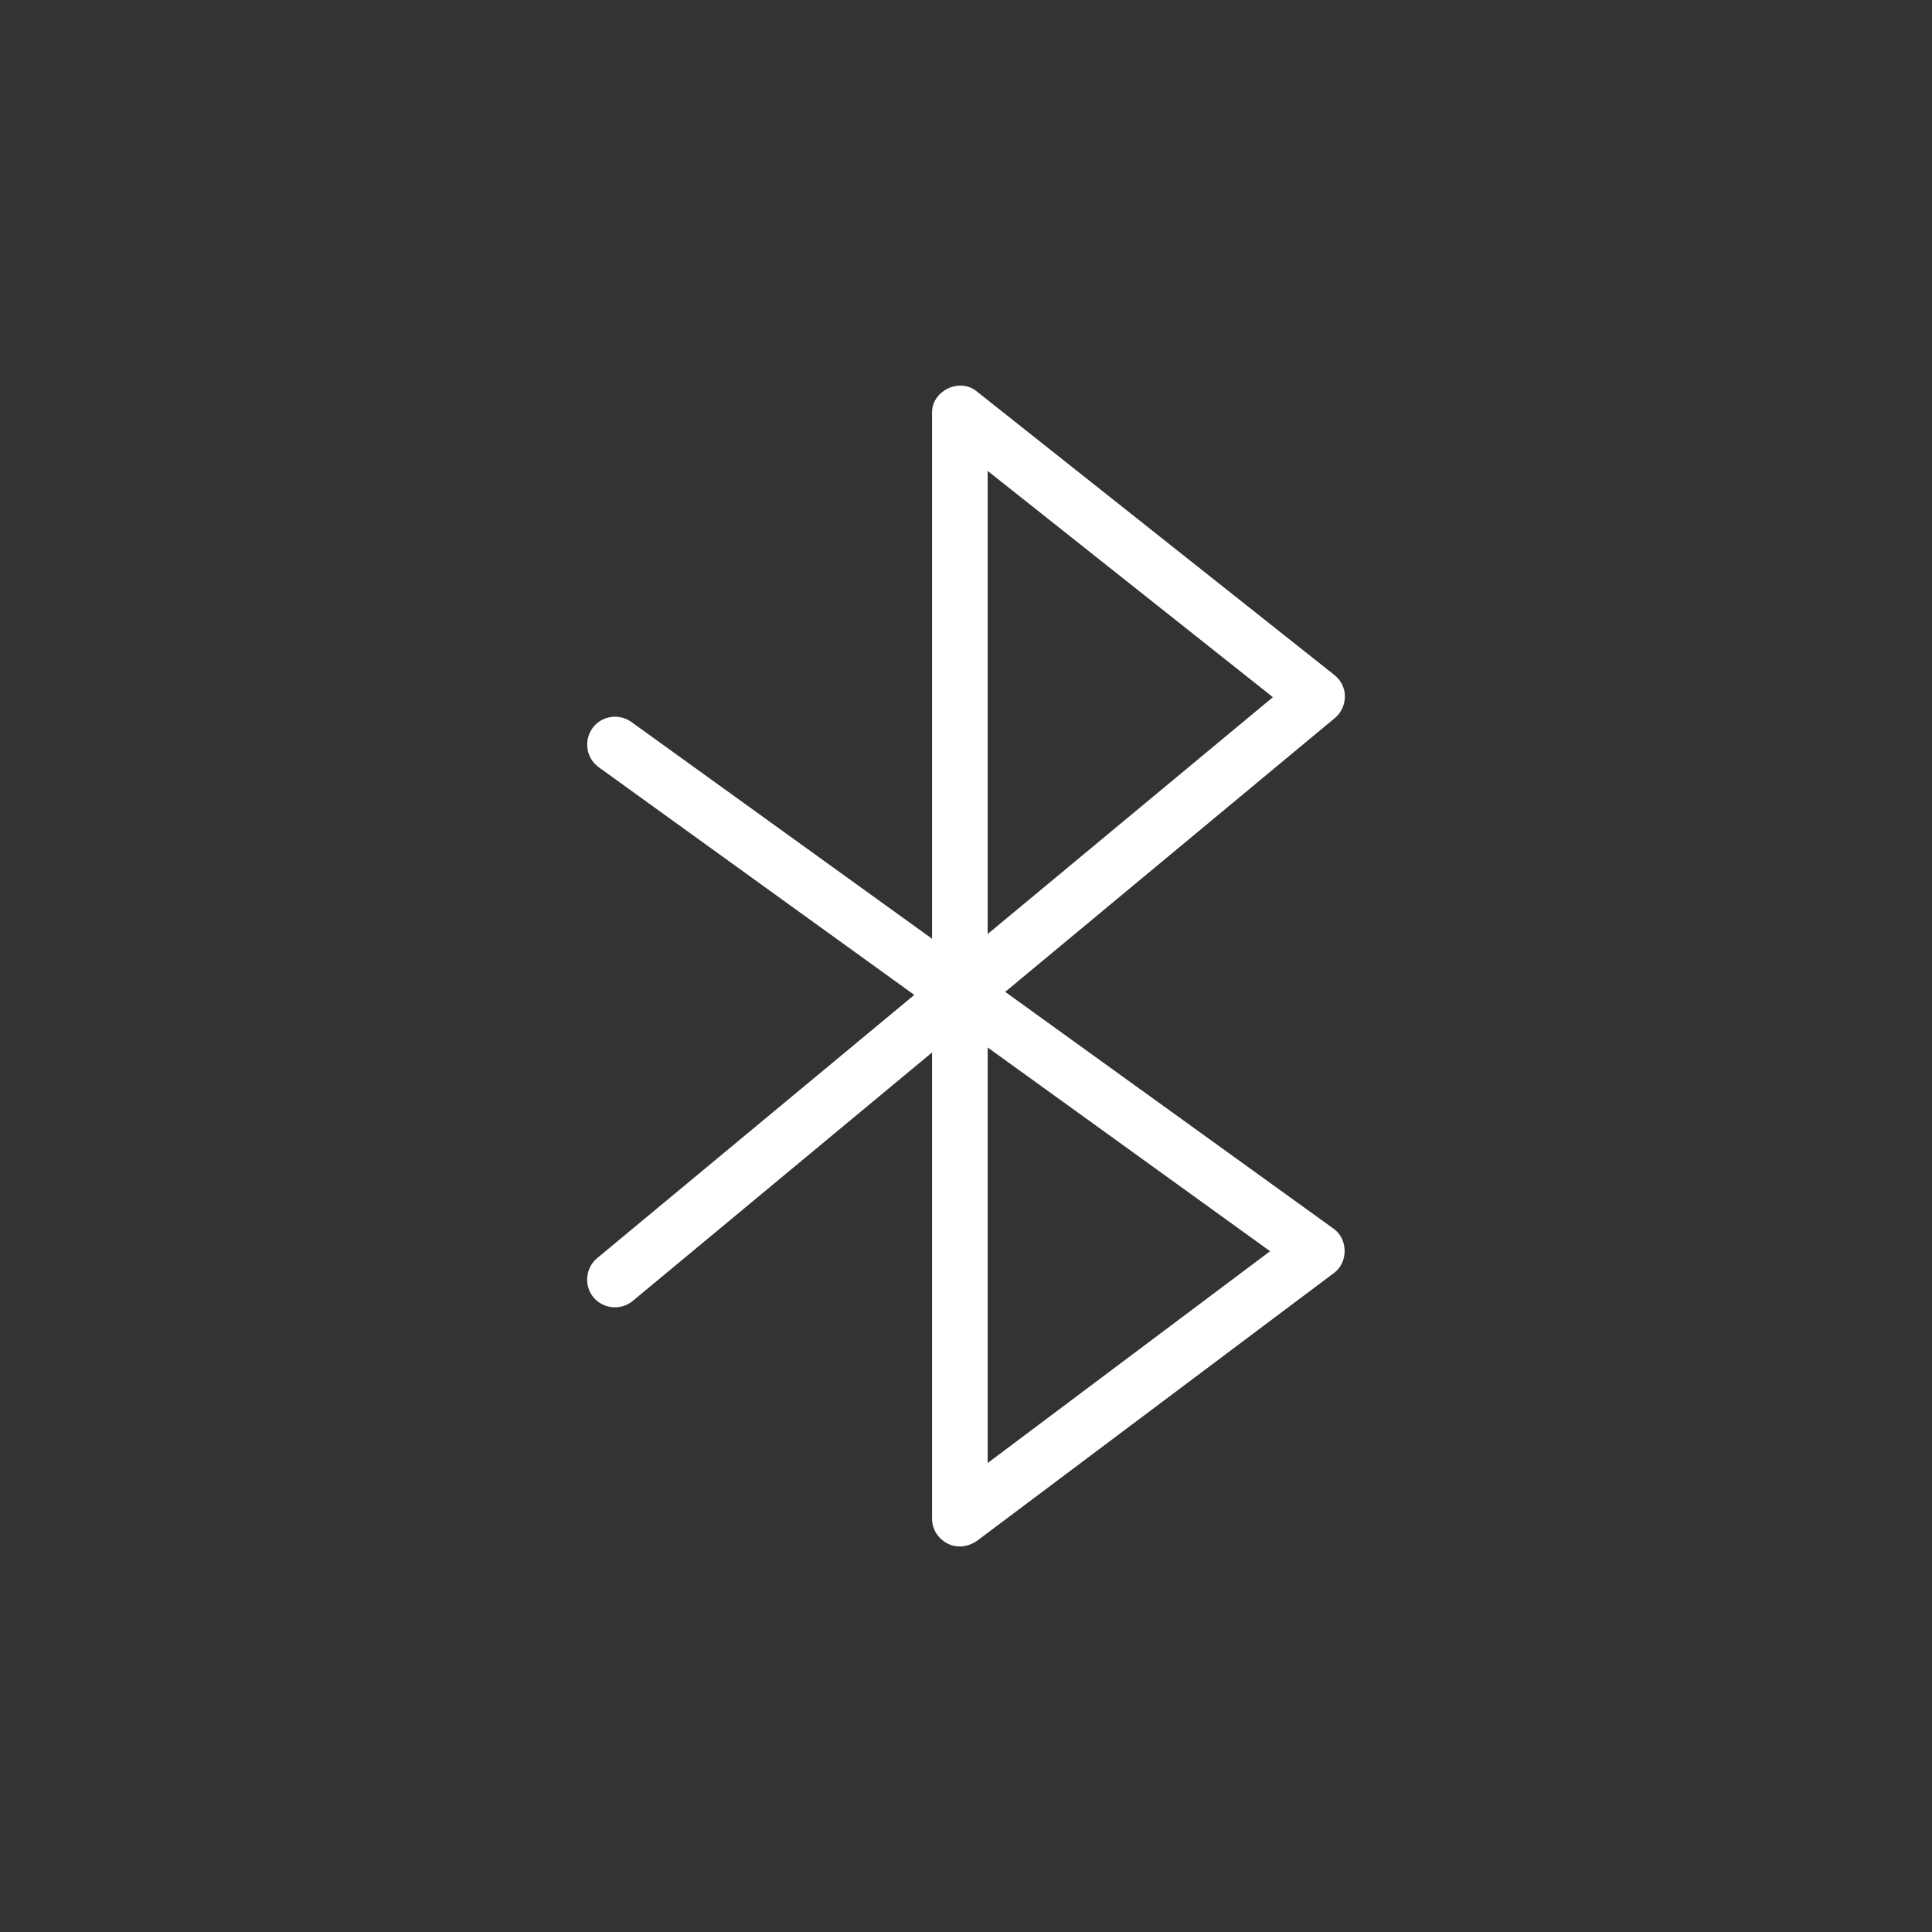
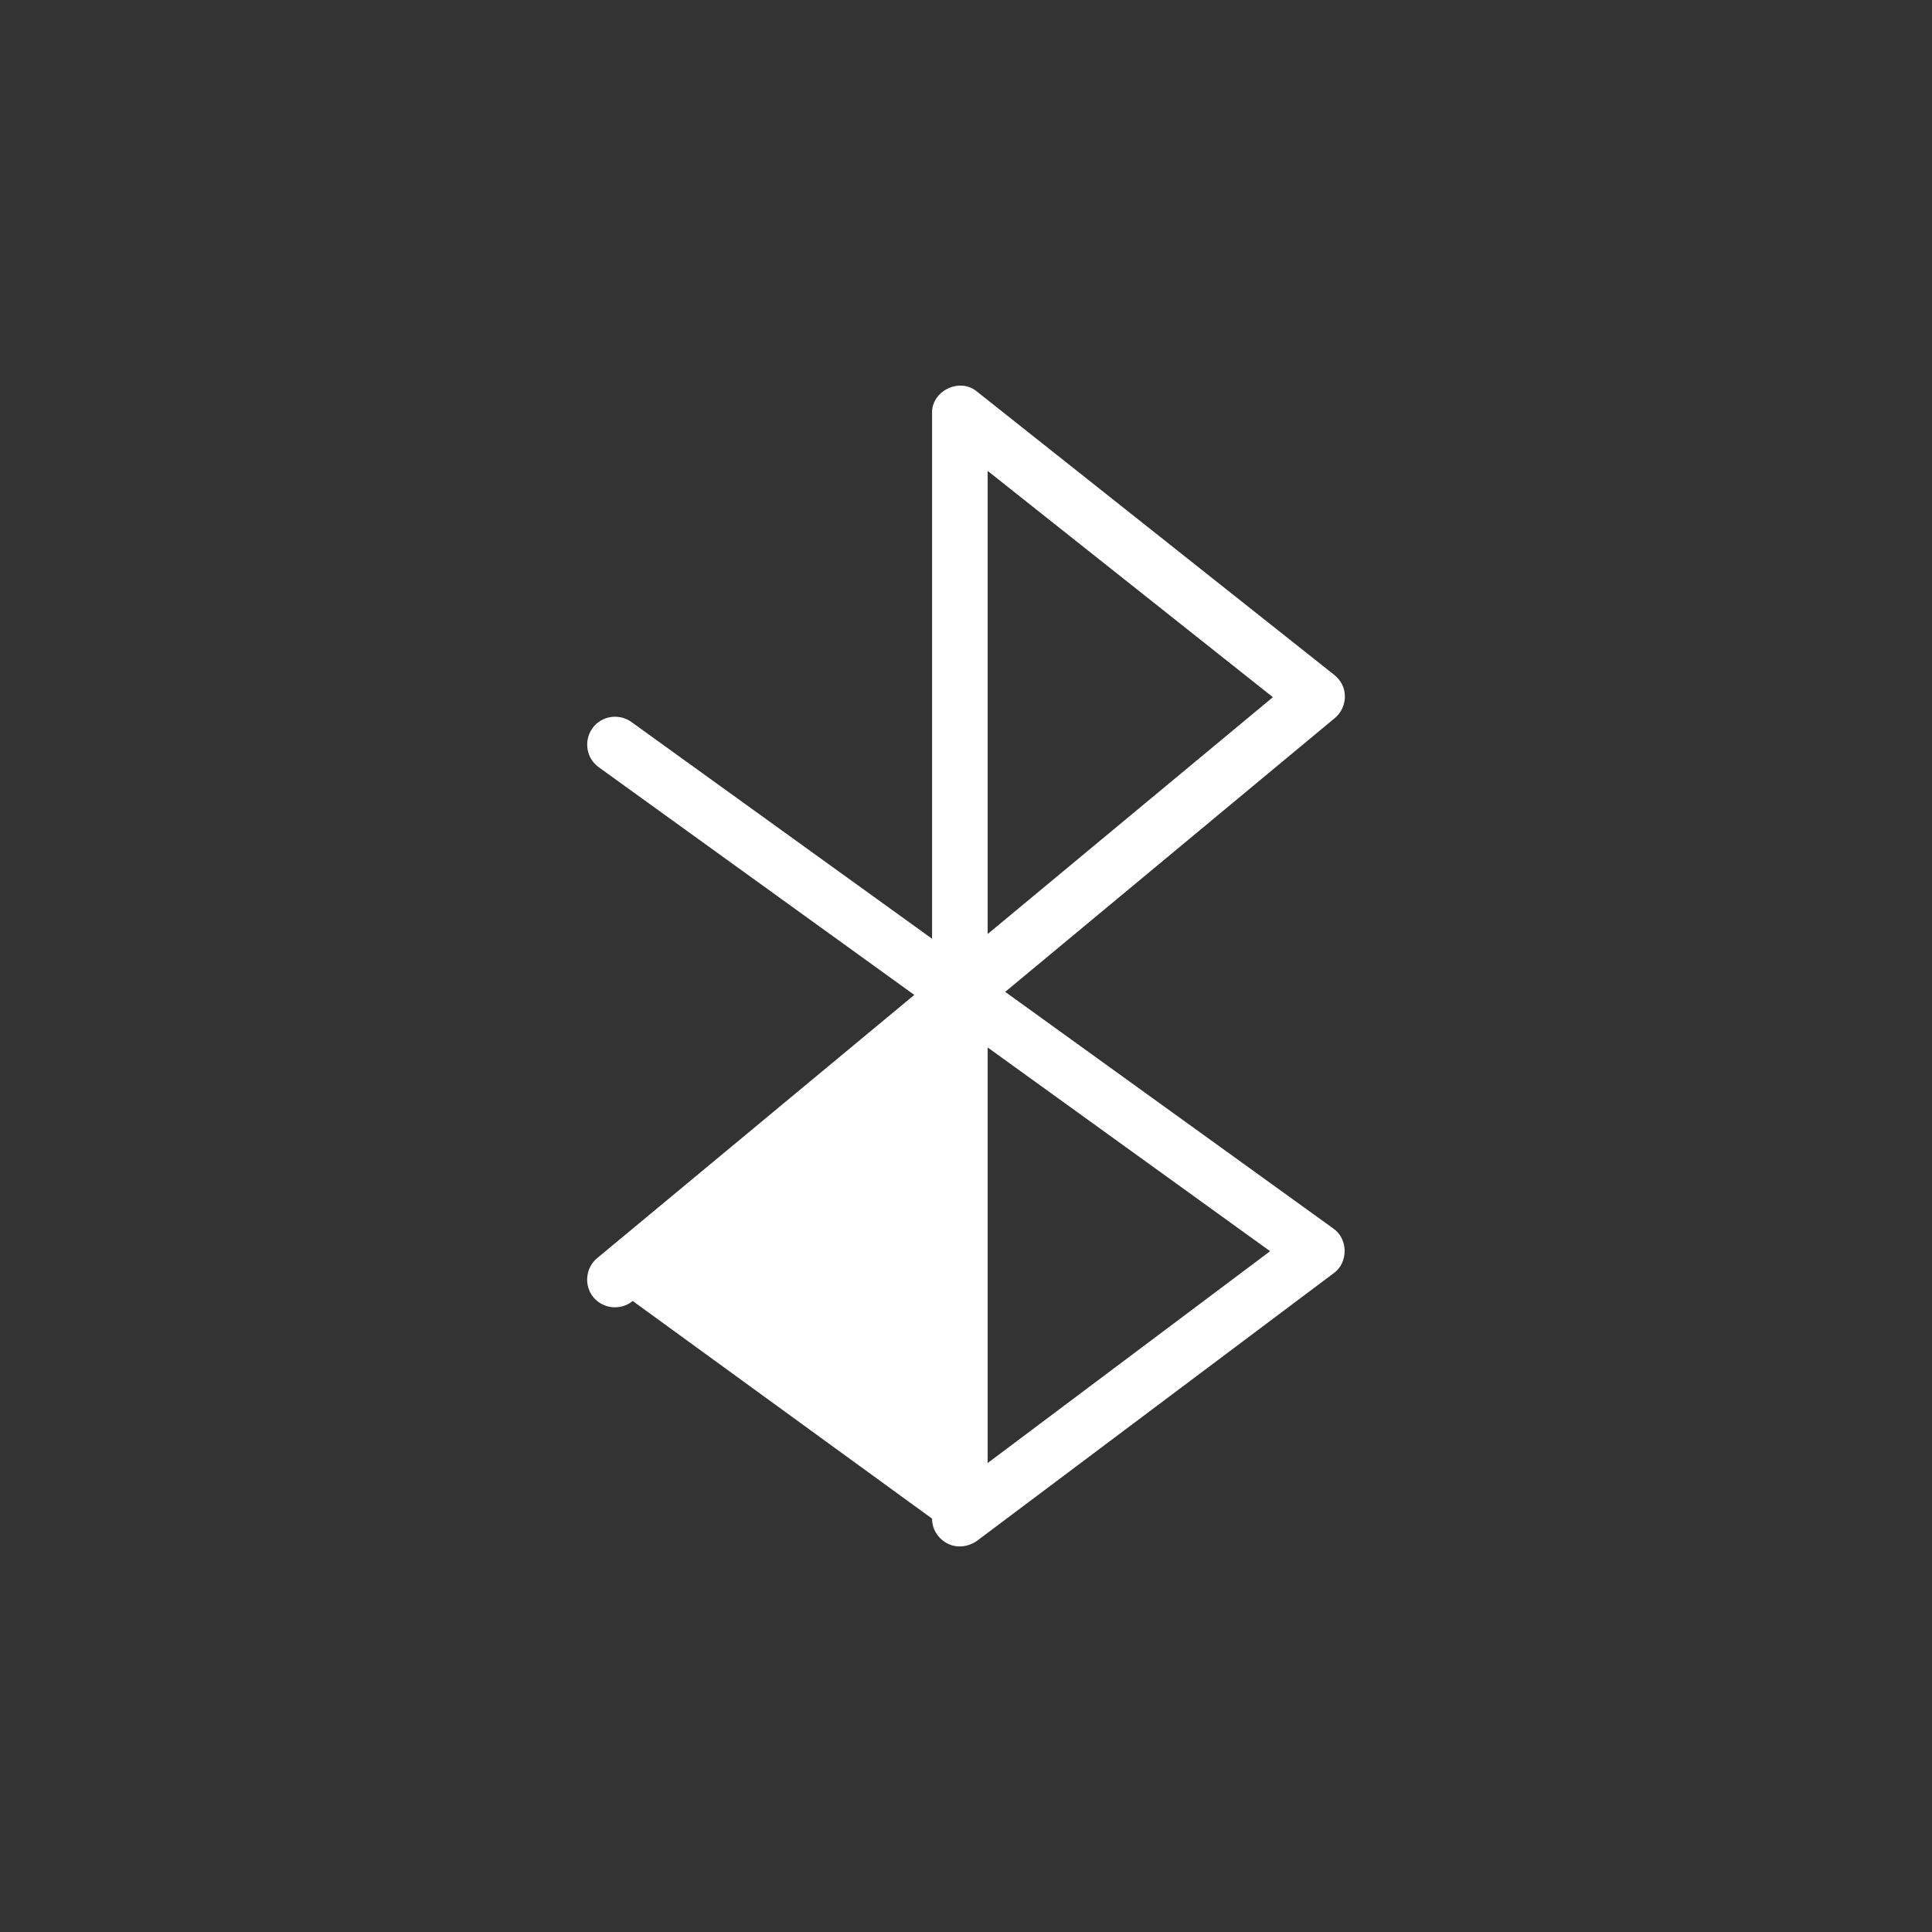
<svg xmlns="http://www.w3.org/2000/svg" width="80" height="80" viewBox="0 0 80 80" fill="none">
  <rect x="0" y="0" width="80" height="80" fill="#333333" stroke="none" />
-   <path d="M39.746 64.034C39.125 64.046 38.584 63.505 38.595 62.883V43.58L26.198 53.87C25.715 54.273 24.978 54.204 24.575 53.721C24.172 53.237 24.241 52.501 24.725 52.098L37.859 41.197L24.794 31.77C24.276 31.401 24.161 30.676 24.529 30.158C24.897 29.64 25.623 29.525 26.141 29.893L38.595 38.872V17.116C38.561 16.184 39.746 15.609 40.46 16.219L55.251 27.948C55.528 28.167 55.689 28.489 55.689 28.834C55.689 29.18 55.539 29.514 55.274 29.732L41.623 41.071L55.205 50.866C55.827 51.292 55.838 52.282 55.228 52.719L40.437 63.816C40.23 63.954 39.988 64.034 39.746 64.034ZM40.897 43.373V60.581L52.592 51.81L40.897 43.373ZM40.897 19.499V38.676L52.708 28.869L40.897 19.499Z" fill="white" />
+   <path d="M39.746 64.034C39.125 64.046 38.584 63.505 38.595 62.883L26.198 53.87C25.715 54.273 24.978 54.204 24.575 53.721C24.172 53.237 24.241 52.501 24.725 52.098L37.859 41.197L24.794 31.77C24.276 31.401 24.161 30.676 24.529 30.158C24.897 29.64 25.623 29.525 26.141 29.893L38.595 38.872V17.116C38.561 16.184 39.746 15.609 40.46 16.219L55.251 27.948C55.528 28.167 55.689 28.489 55.689 28.834C55.689 29.18 55.539 29.514 55.274 29.732L41.623 41.071L55.205 50.866C55.827 51.292 55.838 52.282 55.228 52.719L40.437 63.816C40.23 63.954 39.988 64.034 39.746 64.034ZM40.897 43.373V60.581L52.592 51.81L40.897 43.373ZM40.897 19.499V38.676L52.708 28.869L40.897 19.499Z" fill="white" />
</svg>